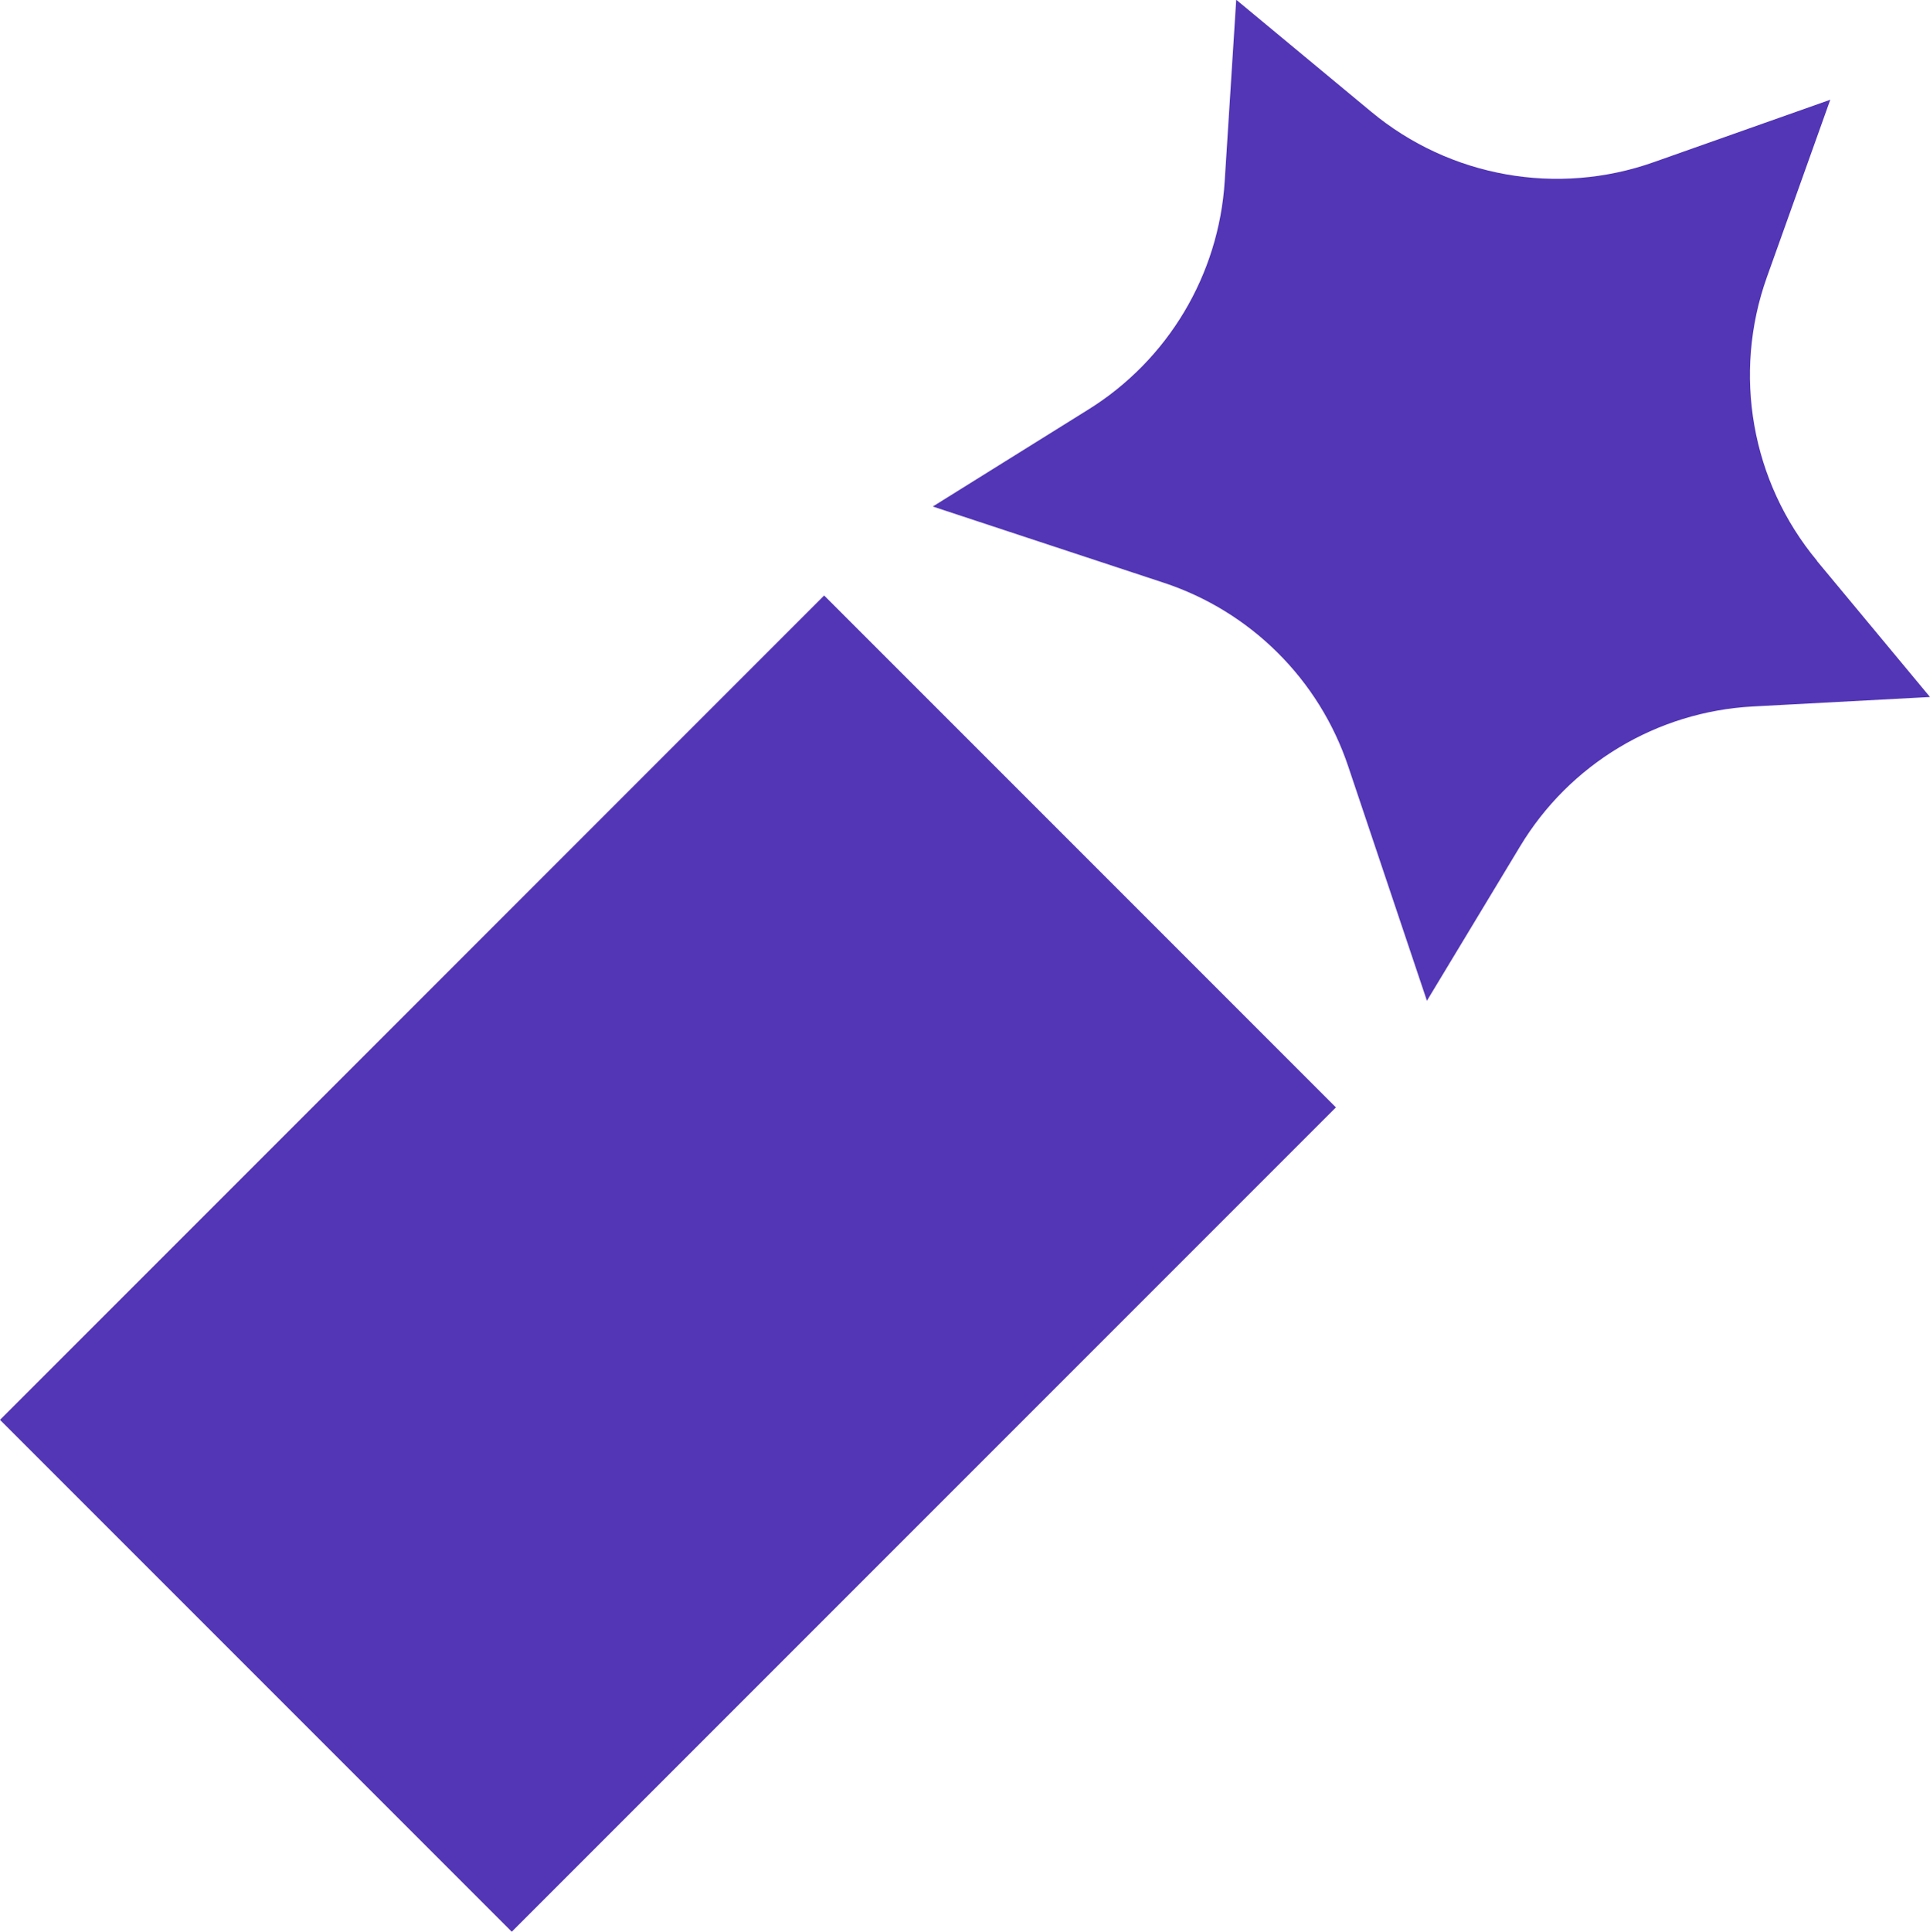
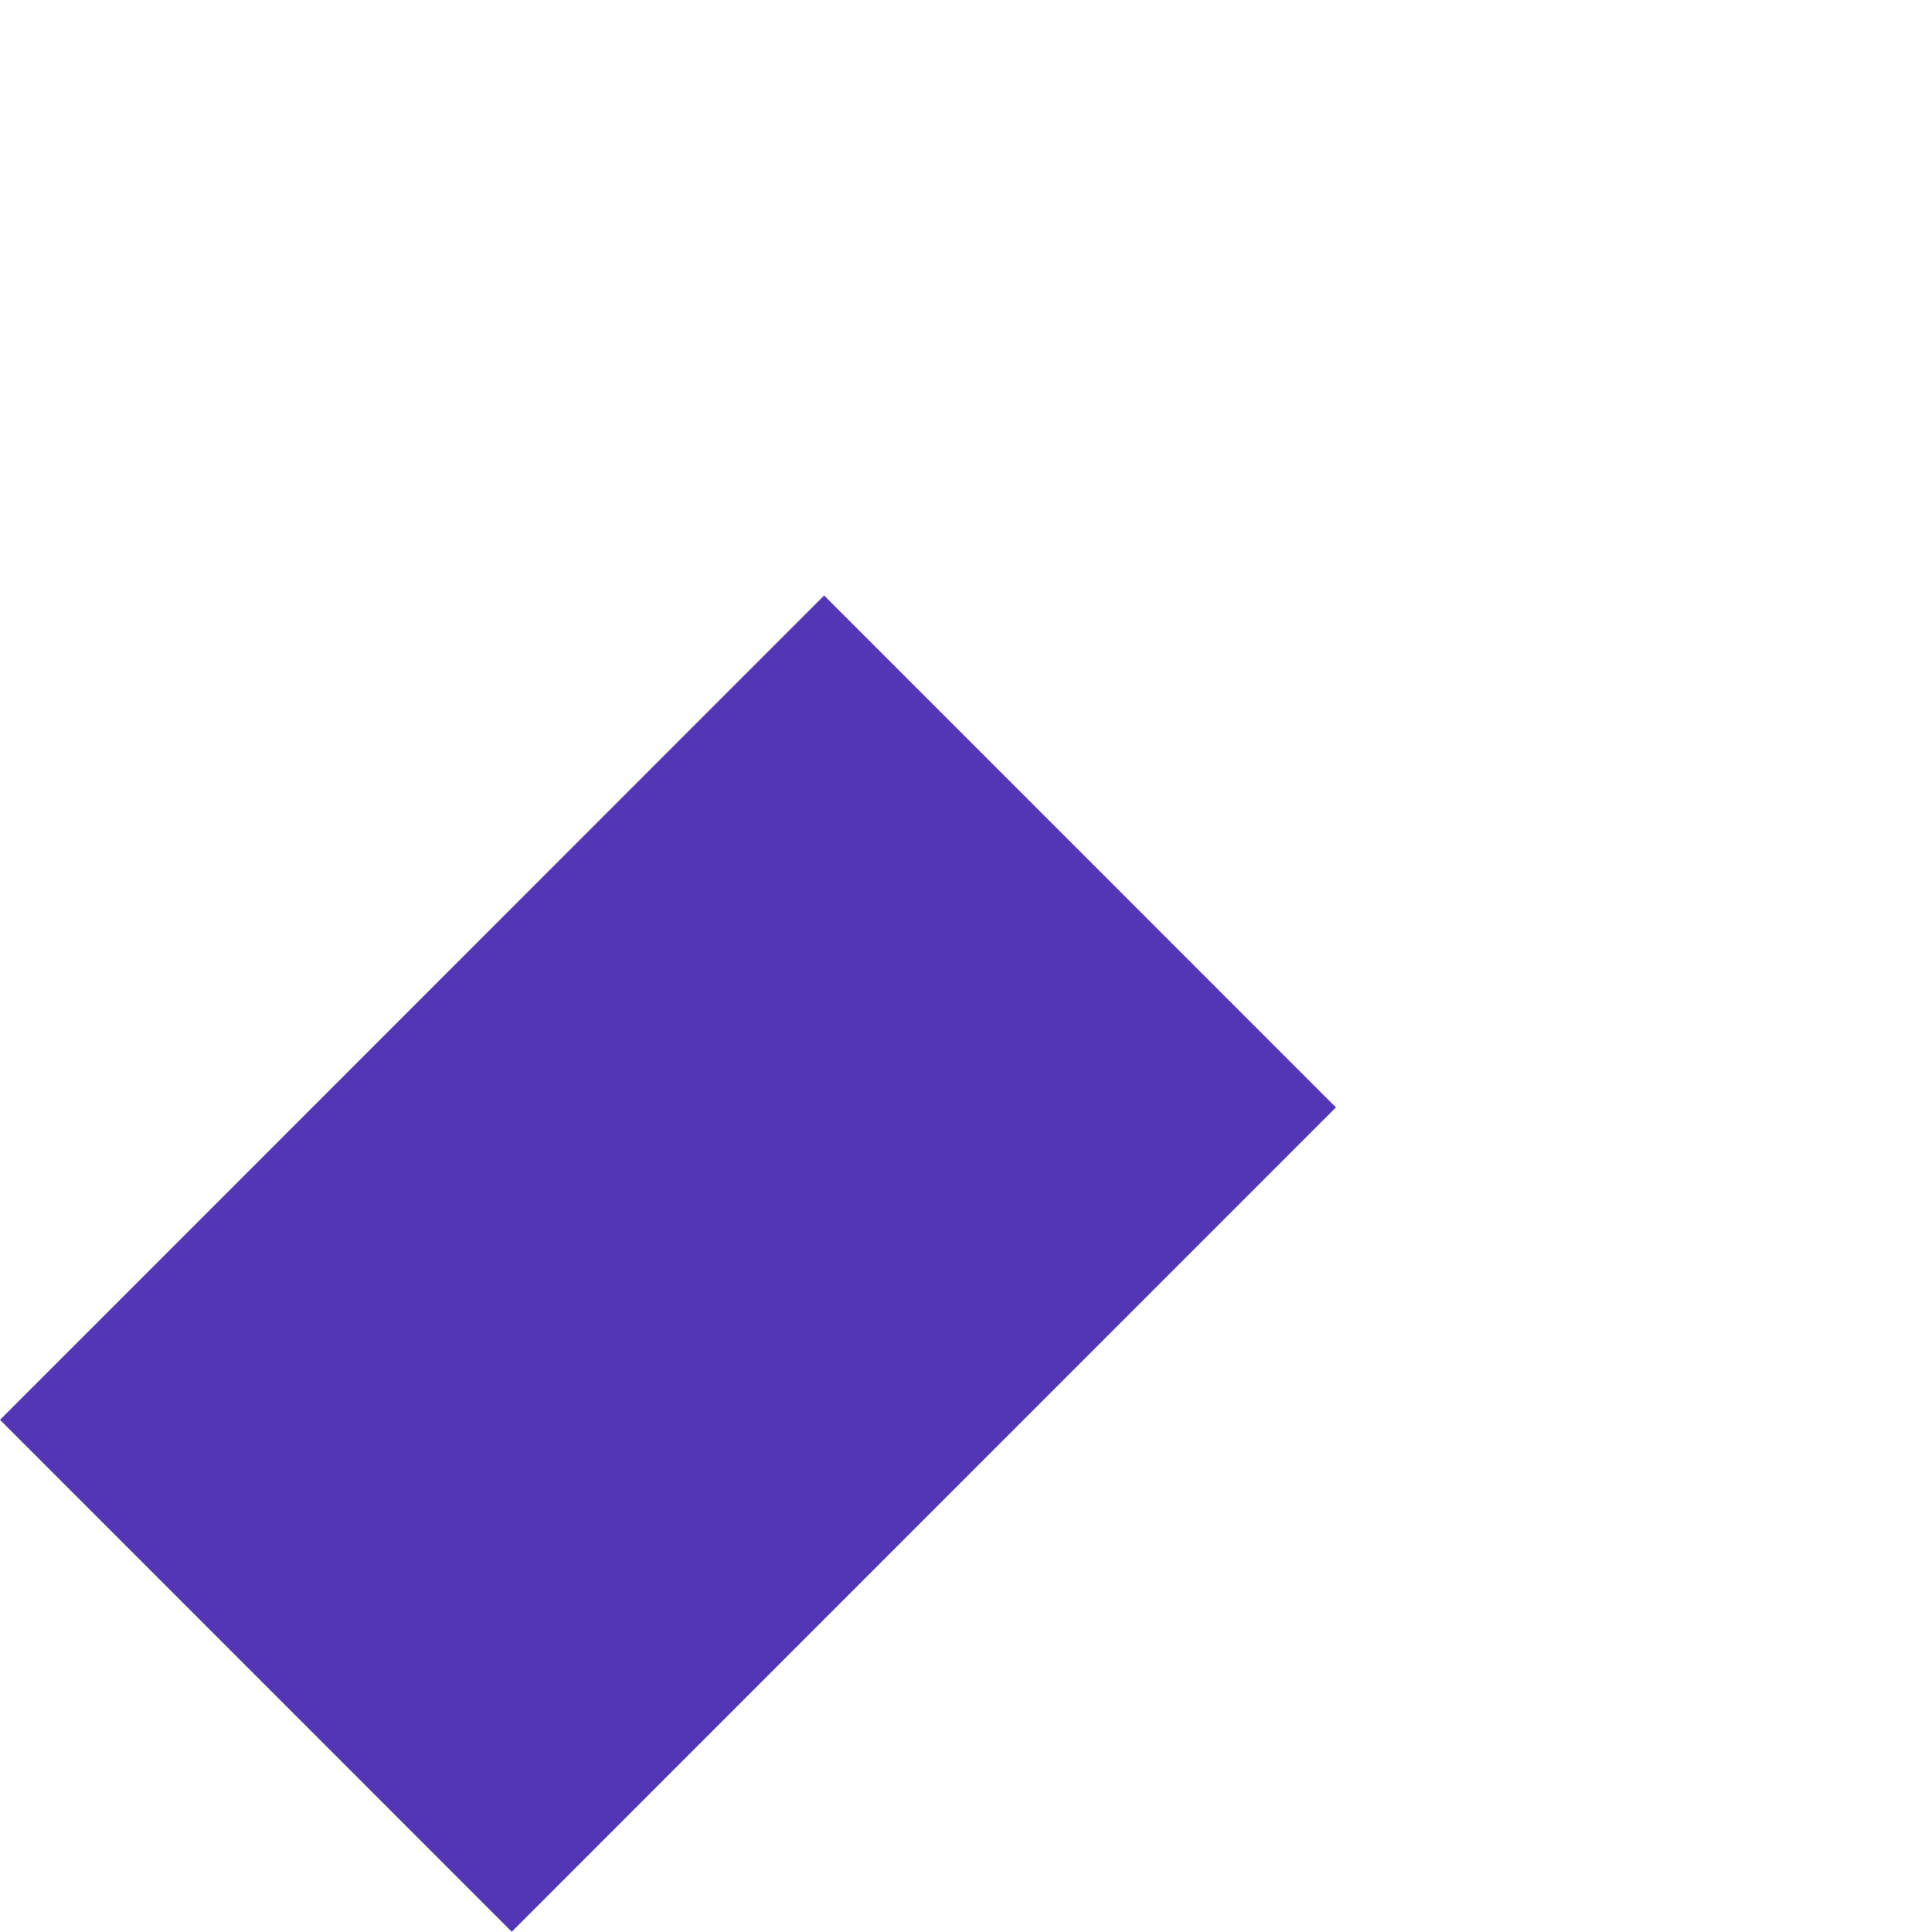
<svg xmlns="http://www.w3.org/2000/svg" id="Layer_2" width="75.5" height="75.56" viewBox="0 0 75.5 75.56">
  <g id="Layer_1-2">
    <path d="M32.24,23.29l20.02,20.02-32.24,32.24L0,55.53,32.24,23.29Z" style="fill:#5236b6;" />
-     <path d="M71.08,21.94l4.42,5.32-6.92.37c-3.76.2-7.18,2.25-9.12,5.48l-3.64,6.03-3.08-9.17c-1.14-3.4-3.82-6.06-7.22-7.18l-9.03-2.98,6.08-3.79c3.12-1.94,5.11-5.27,5.34-8.94l.45-7.09,5.28,4.38c3.08,2.56,7.29,3.31,11.06,1.97l6.9-2.44-2.48,6.94c-1.35,3.78-.61,8,1.96,11.09Z" style="fill:#5236b6;" />
  </g>
</svg>